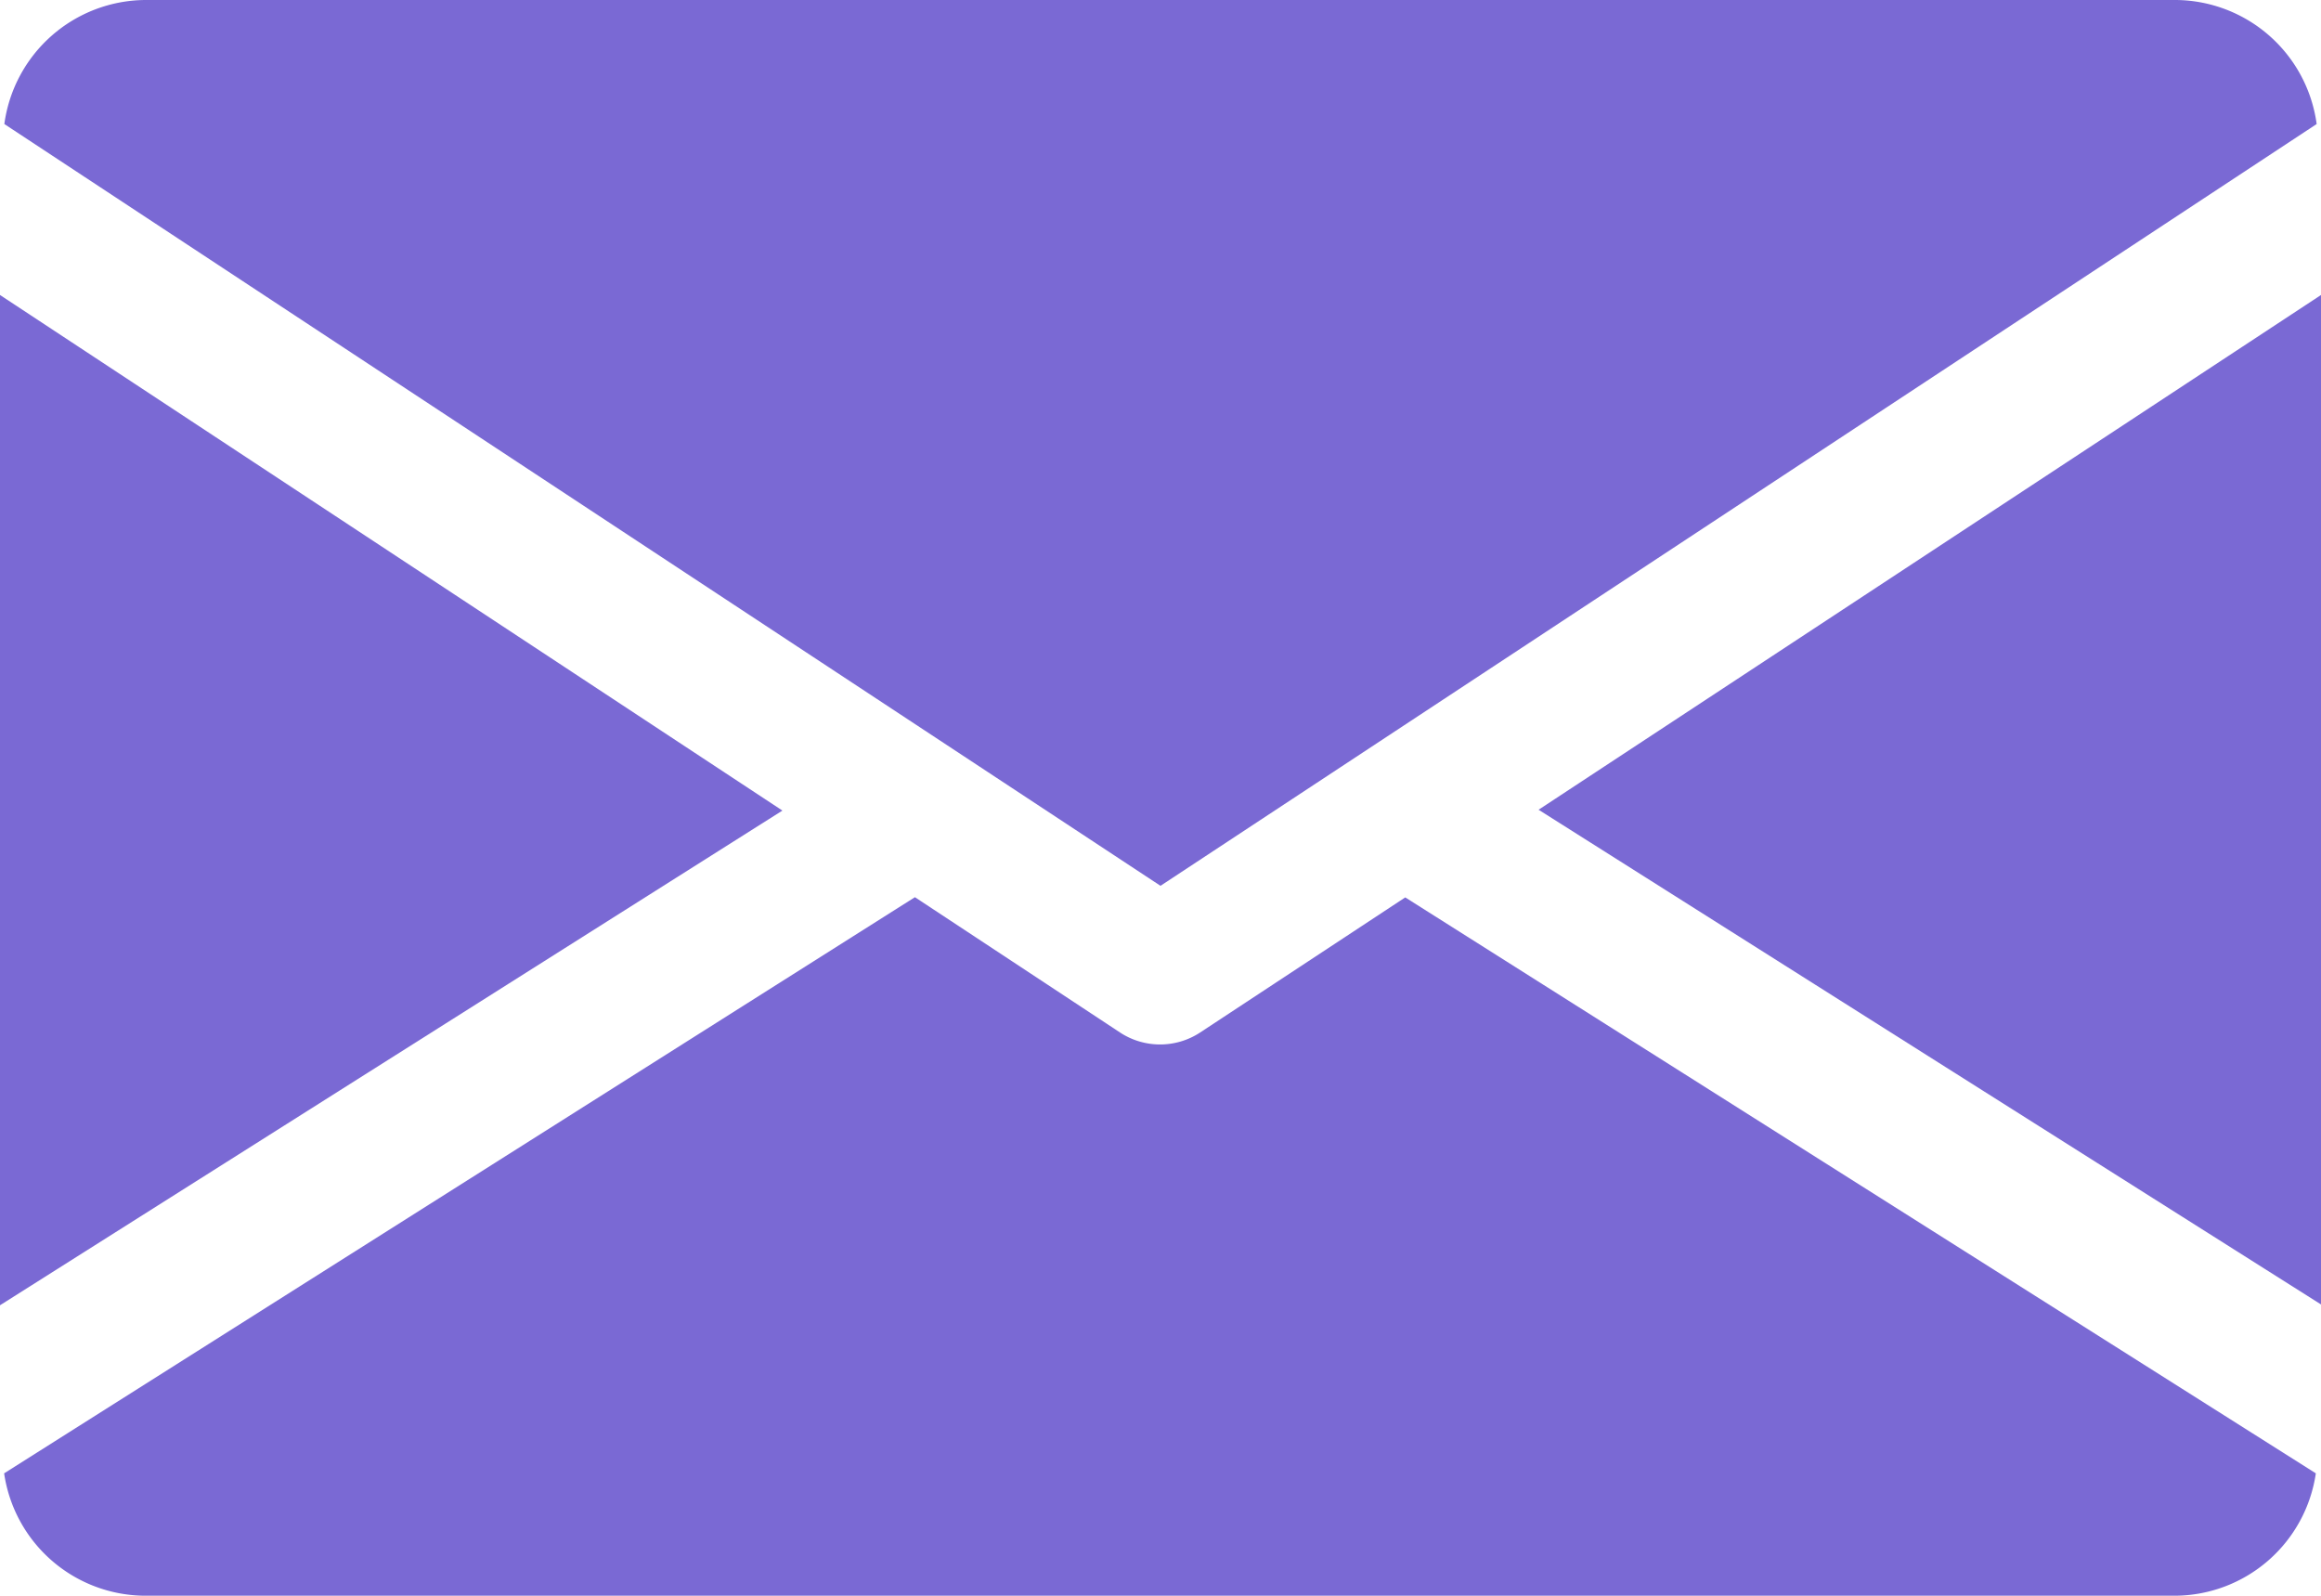
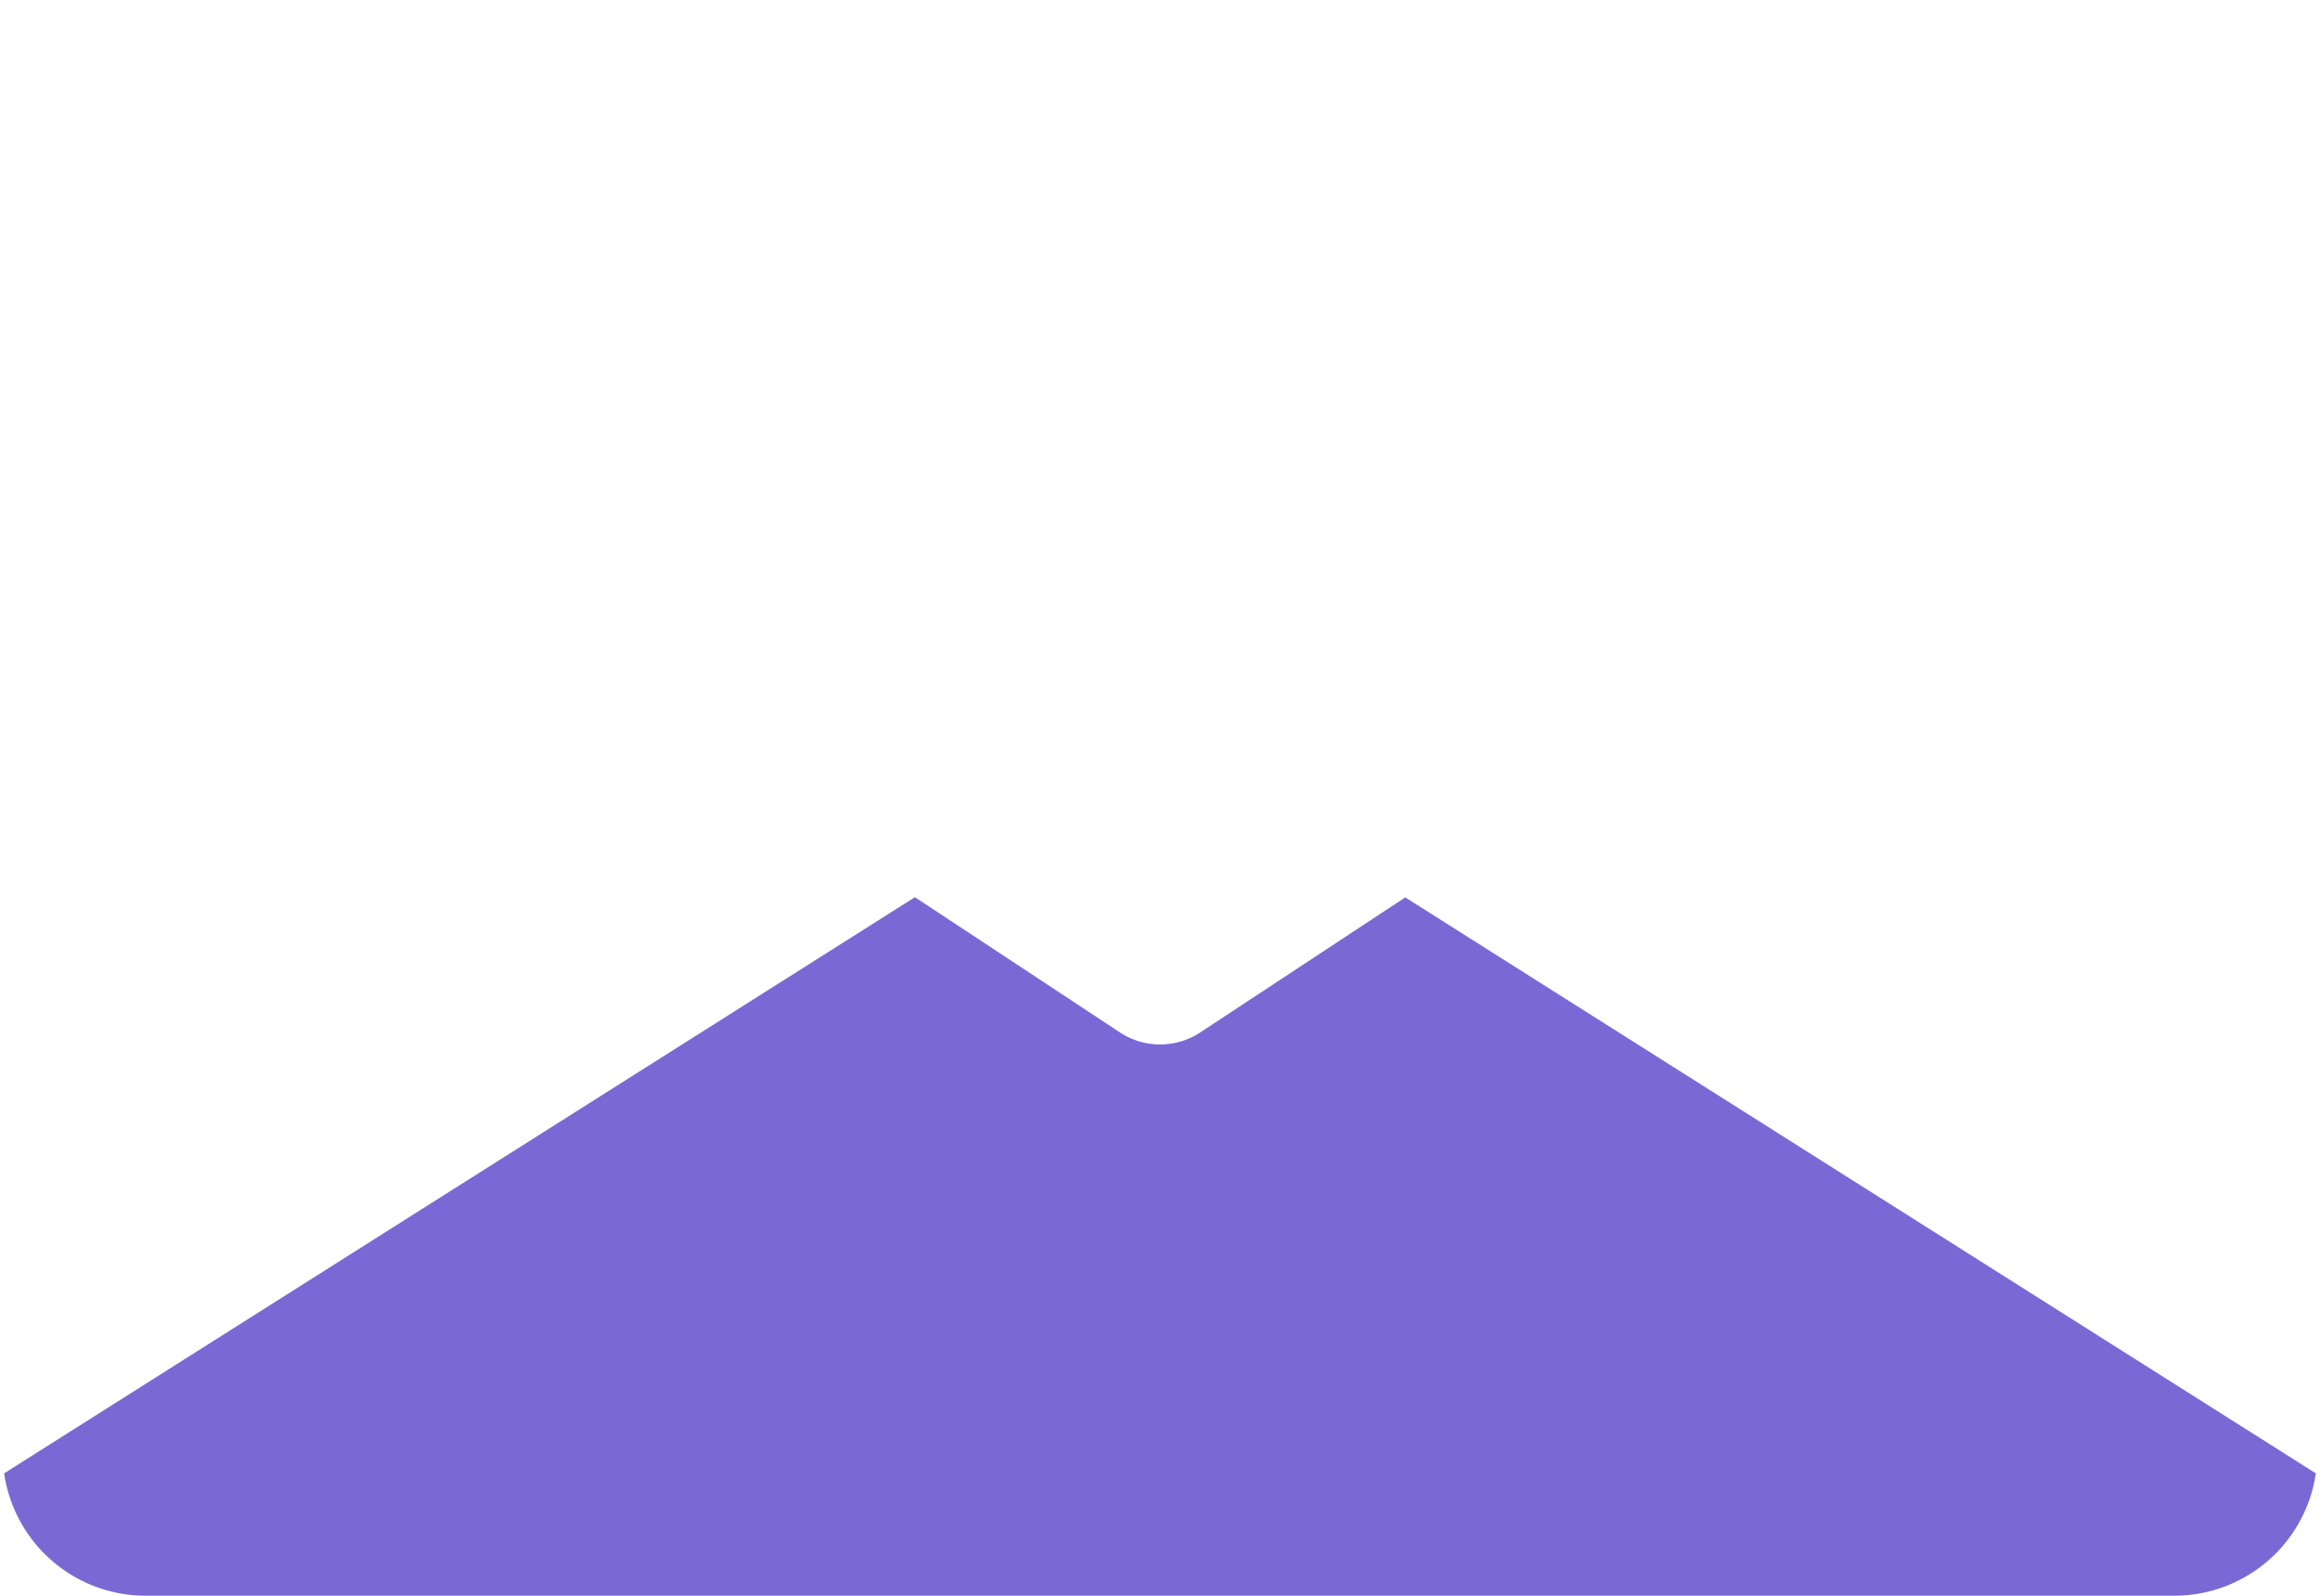
<svg xmlns="http://www.w3.org/2000/svg" width="11.228" height="7.719" viewBox="0 0 11.228 7.719">
  <g id="_002-email" data-name="002-email" transform="translate(0 0)">
    <g id="Group_14944" data-name="Group 14944" transform="translate(7.443 1.423)">
      <g id="Group_14943" data-name="Group 14943">
-         <path id="Path_26531" data-name="Path 26531" d="M339.392,147.39l3.785,2.393V144.9Z" transform="translate(-339.392 -144.896)" fill="#7a69d4" />
-       </g>
+         </g>
    </g>
    <g id="Group_14946" data-name="Group 14946" transform="translate(0 1.423)">
      <g id="Group_14945" data-name="Group 14945">
-         <path id="Path_26532" data-name="Path 26532" d="M0,144.9v4.887l3.785-2.393Z" transform="translate(0 -144.896)" fill="#7a69d4" />
+         <path id="Path_26532" data-name="Path 26532" d="M0,144.9l3.785-2.393Z" transform="translate(0 -144.896)" fill="#7a69d4" />
      </g>
    </g>
    <g id="Group_14948" data-name="Group 14948" transform="translate(0.021)">
      <g id="Group_14947" data-name="Group 14947">
-         <path id="Path_26533" data-name="Path 26533" d="M11.465,80H1.641a.693.693,0,0,0-.681.6l5.593,3.685L12.146,80.6A.693.693,0,0,0,11.465,80Z" transform="translate(-0.96 -80)" fill="#7a69d4" />
-       </g>
+         </g>
    </g>
    <g id="Group_14950" data-name="Group 14950" transform="translate(0.022 4.34)">
      <g id="Group_14949" data-name="Group 14949">
        <path id="Path_26534" data-name="Path 26534" d="M7.8,277.921l-.993.654a.353.353,0,0,1-.386,0l-.993-.655-4.406,2.787a.692.692,0,0,0,.679.592h9.825a.692.692,0,0,0,.679-.592Z" transform="translate(-1.024 -277.92)" fill="#7a69d4" />
      </g>
    </g>
  </g>
</svg>